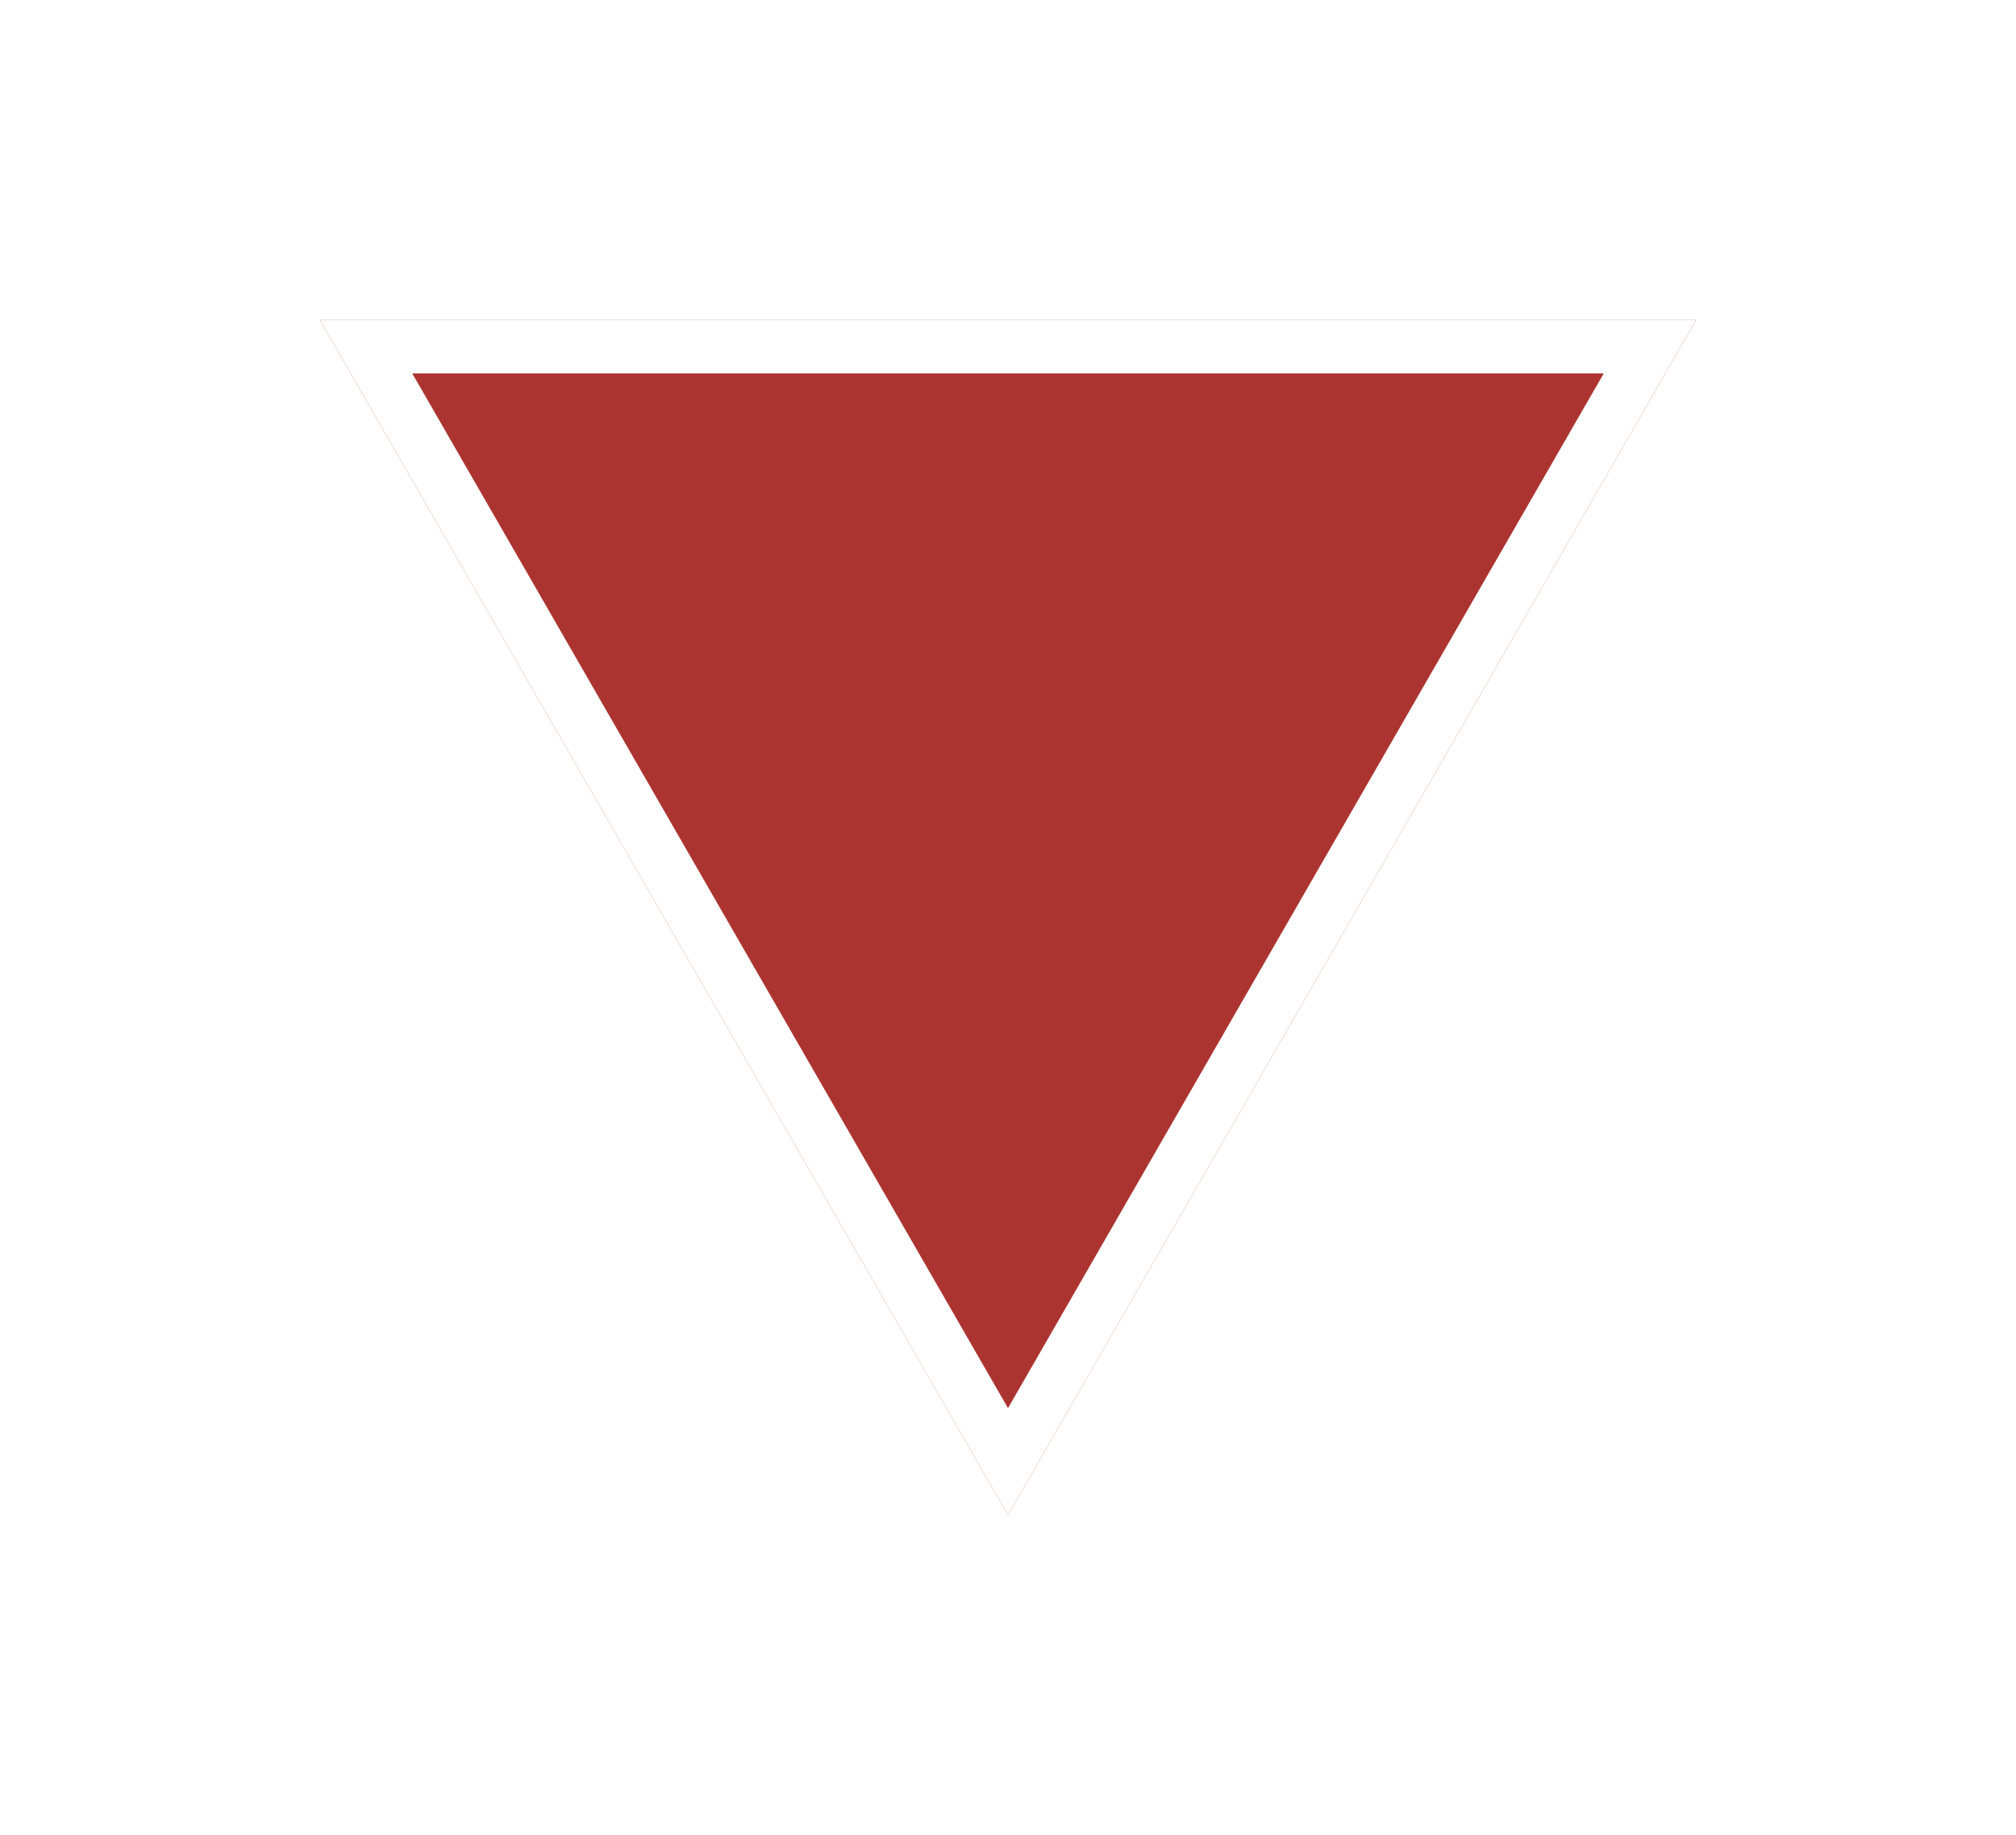
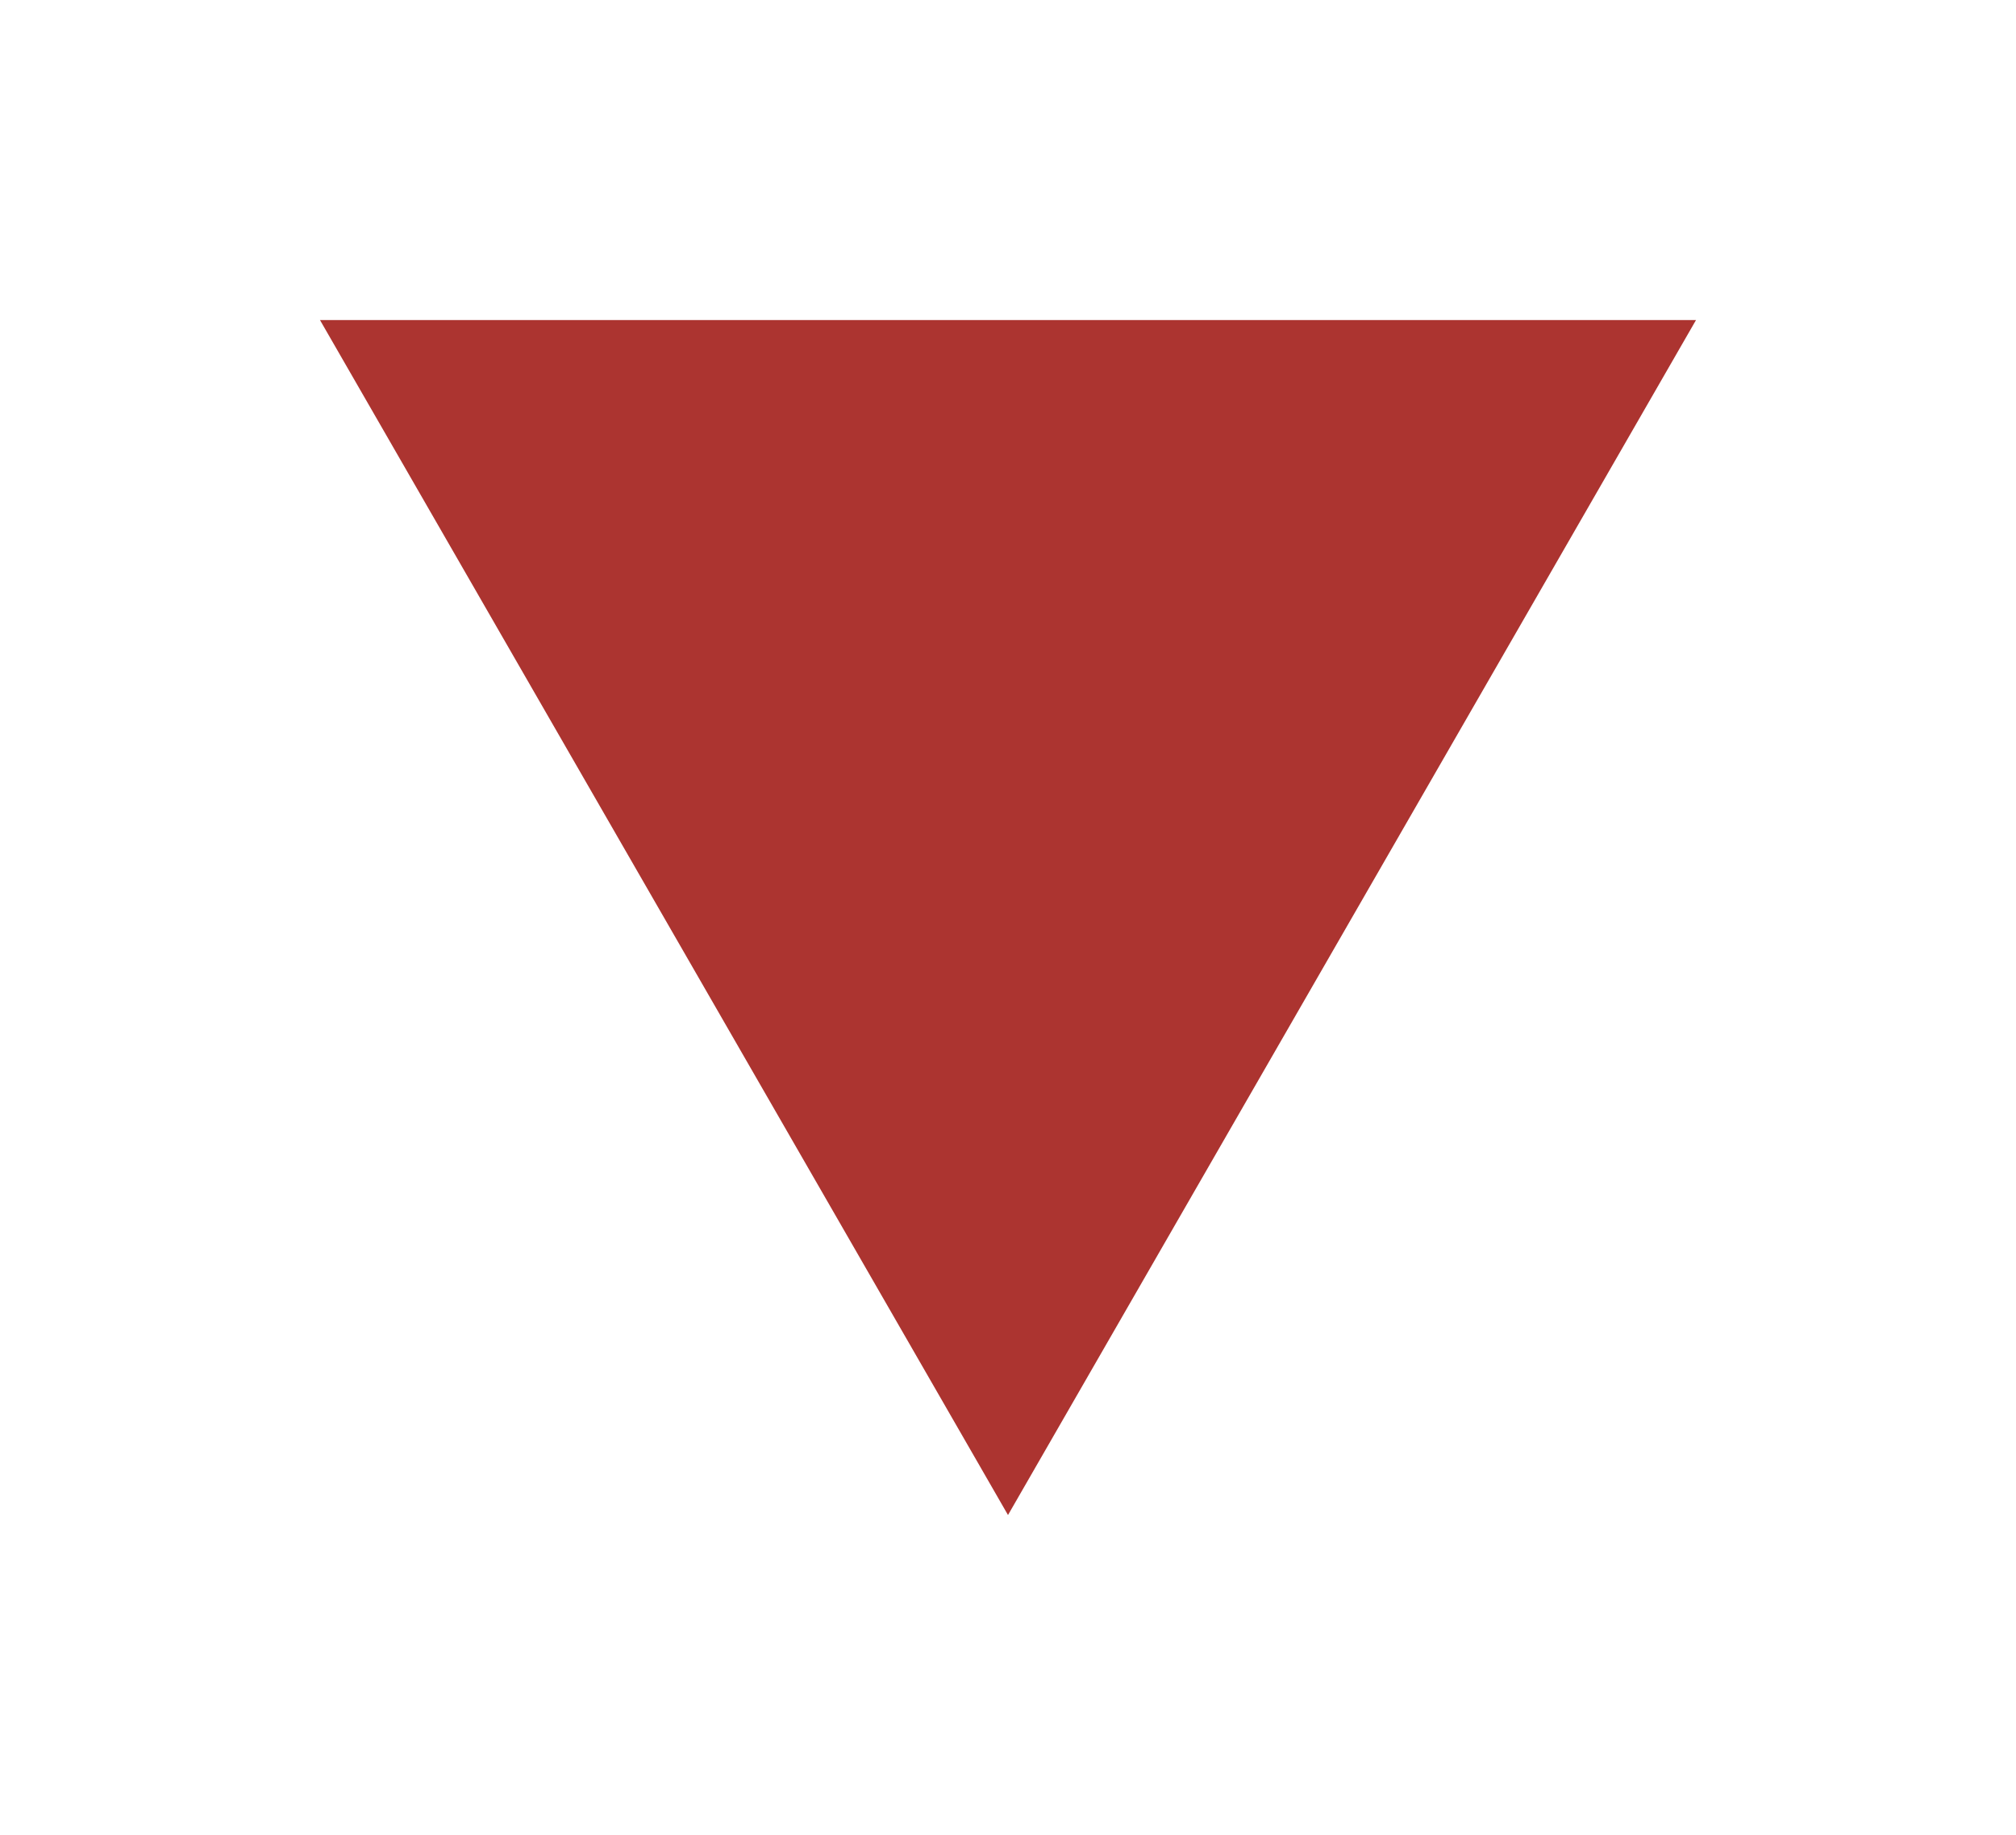
<svg xmlns="http://www.w3.org/2000/svg" width="189" height="172" viewBox="0 0 189 172" fill="none">
  <g filter="url(#filter0_d_2346_78)">
    <path d="M84.5 127L20 15H149L84.5 127Z" fill="#AC3430" />
-     <path d="M144.675 17.5L84.5 121.991L24.325 17.5H144.675Z" stroke="white" stroke-width="5" />
  </g>
  <defs>
    <filter id="filter0_d_2346_78" x="0" y="0" width="189" height="172" filterUnits="userSpaceOnUse" color-interpolation-filters="sRGB">
      <feFlood flood-opacity="0" result="BackgroundImageFix" />
      <feColorMatrix in="SourceAlpha" type="matrix" values="0 0 0 0 0 0 0 0 0 0 0 0 0 0 0 0 0 0 127 0" result="hardAlpha" />
      <feOffset dx="10" dy="15" />
      <feGaussianBlur stdDeviation="15" />
      <feColorMatrix type="matrix" values="0 0 0 0 0.161 0 0 0 0 0.161 0 0 0 0 0.165 0 0 0 0.5 0" />
      <feBlend mode="normal" in2="BackgroundImageFix" result="effect1_dropShadow_2346_78" />
      <feBlend mode="normal" in="SourceGraphic" in2="effect1_dropShadow_2346_78" result="shape" />
    </filter>
  </defs>
</svg>